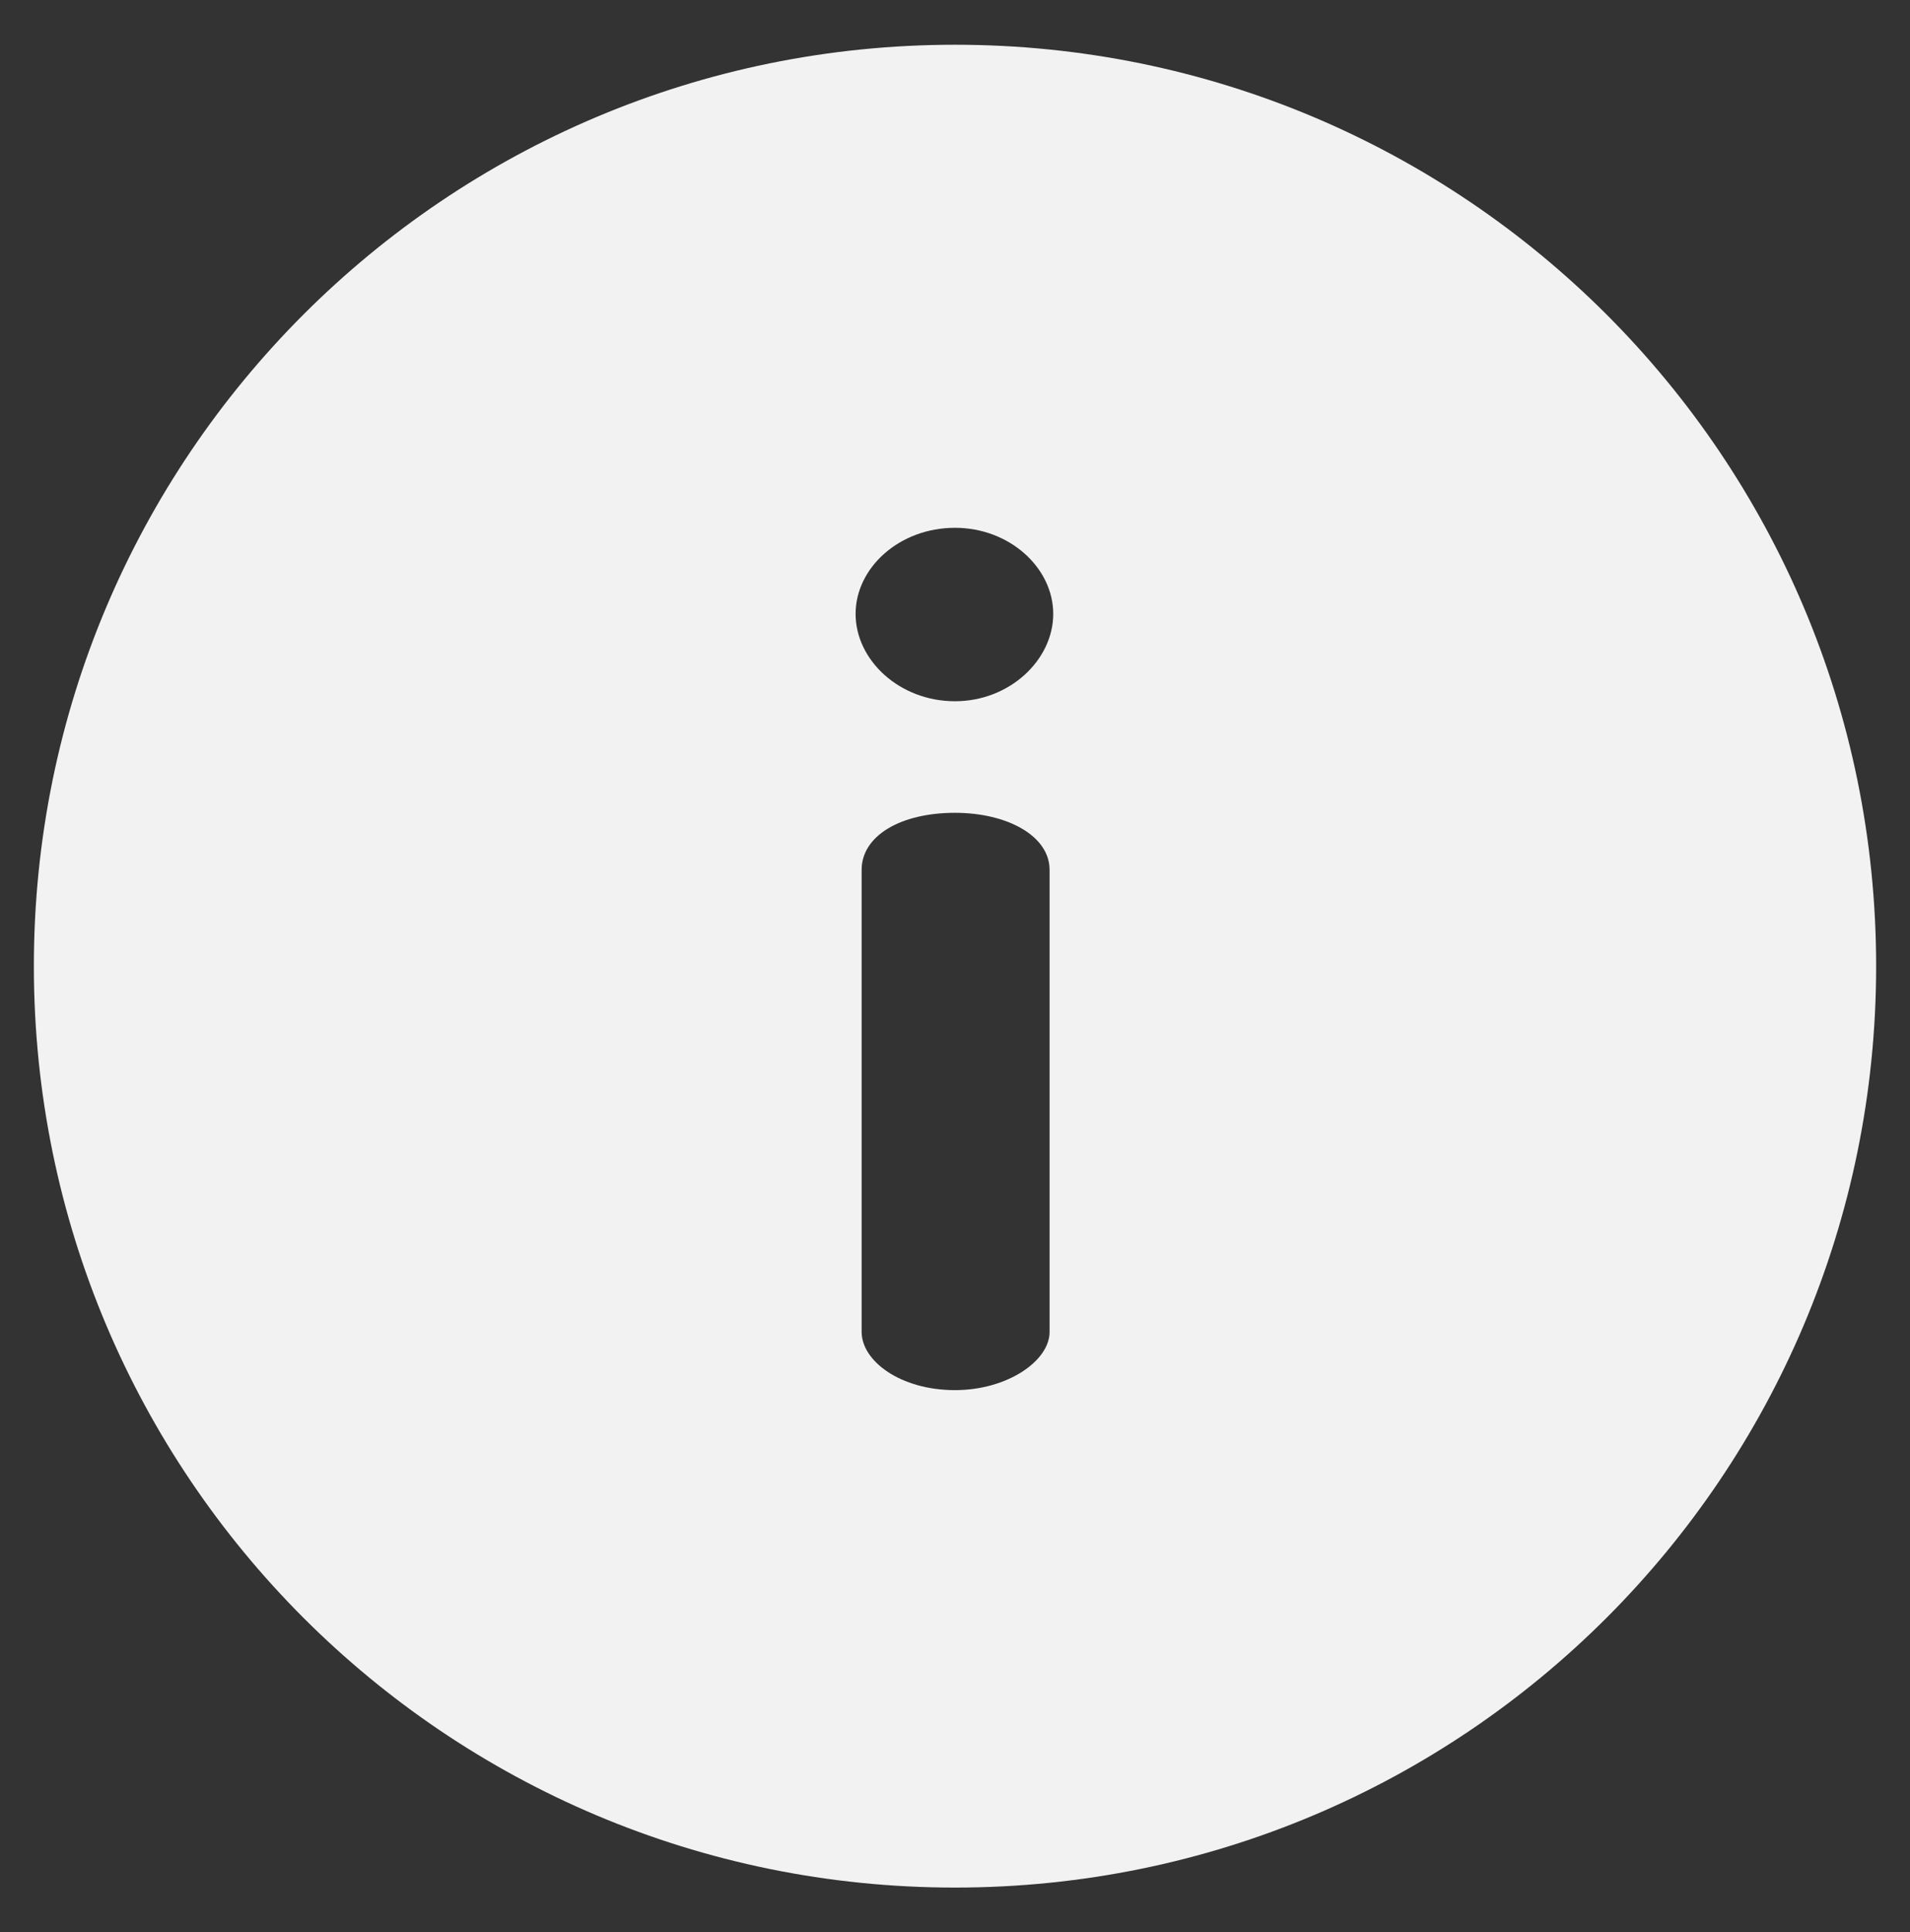
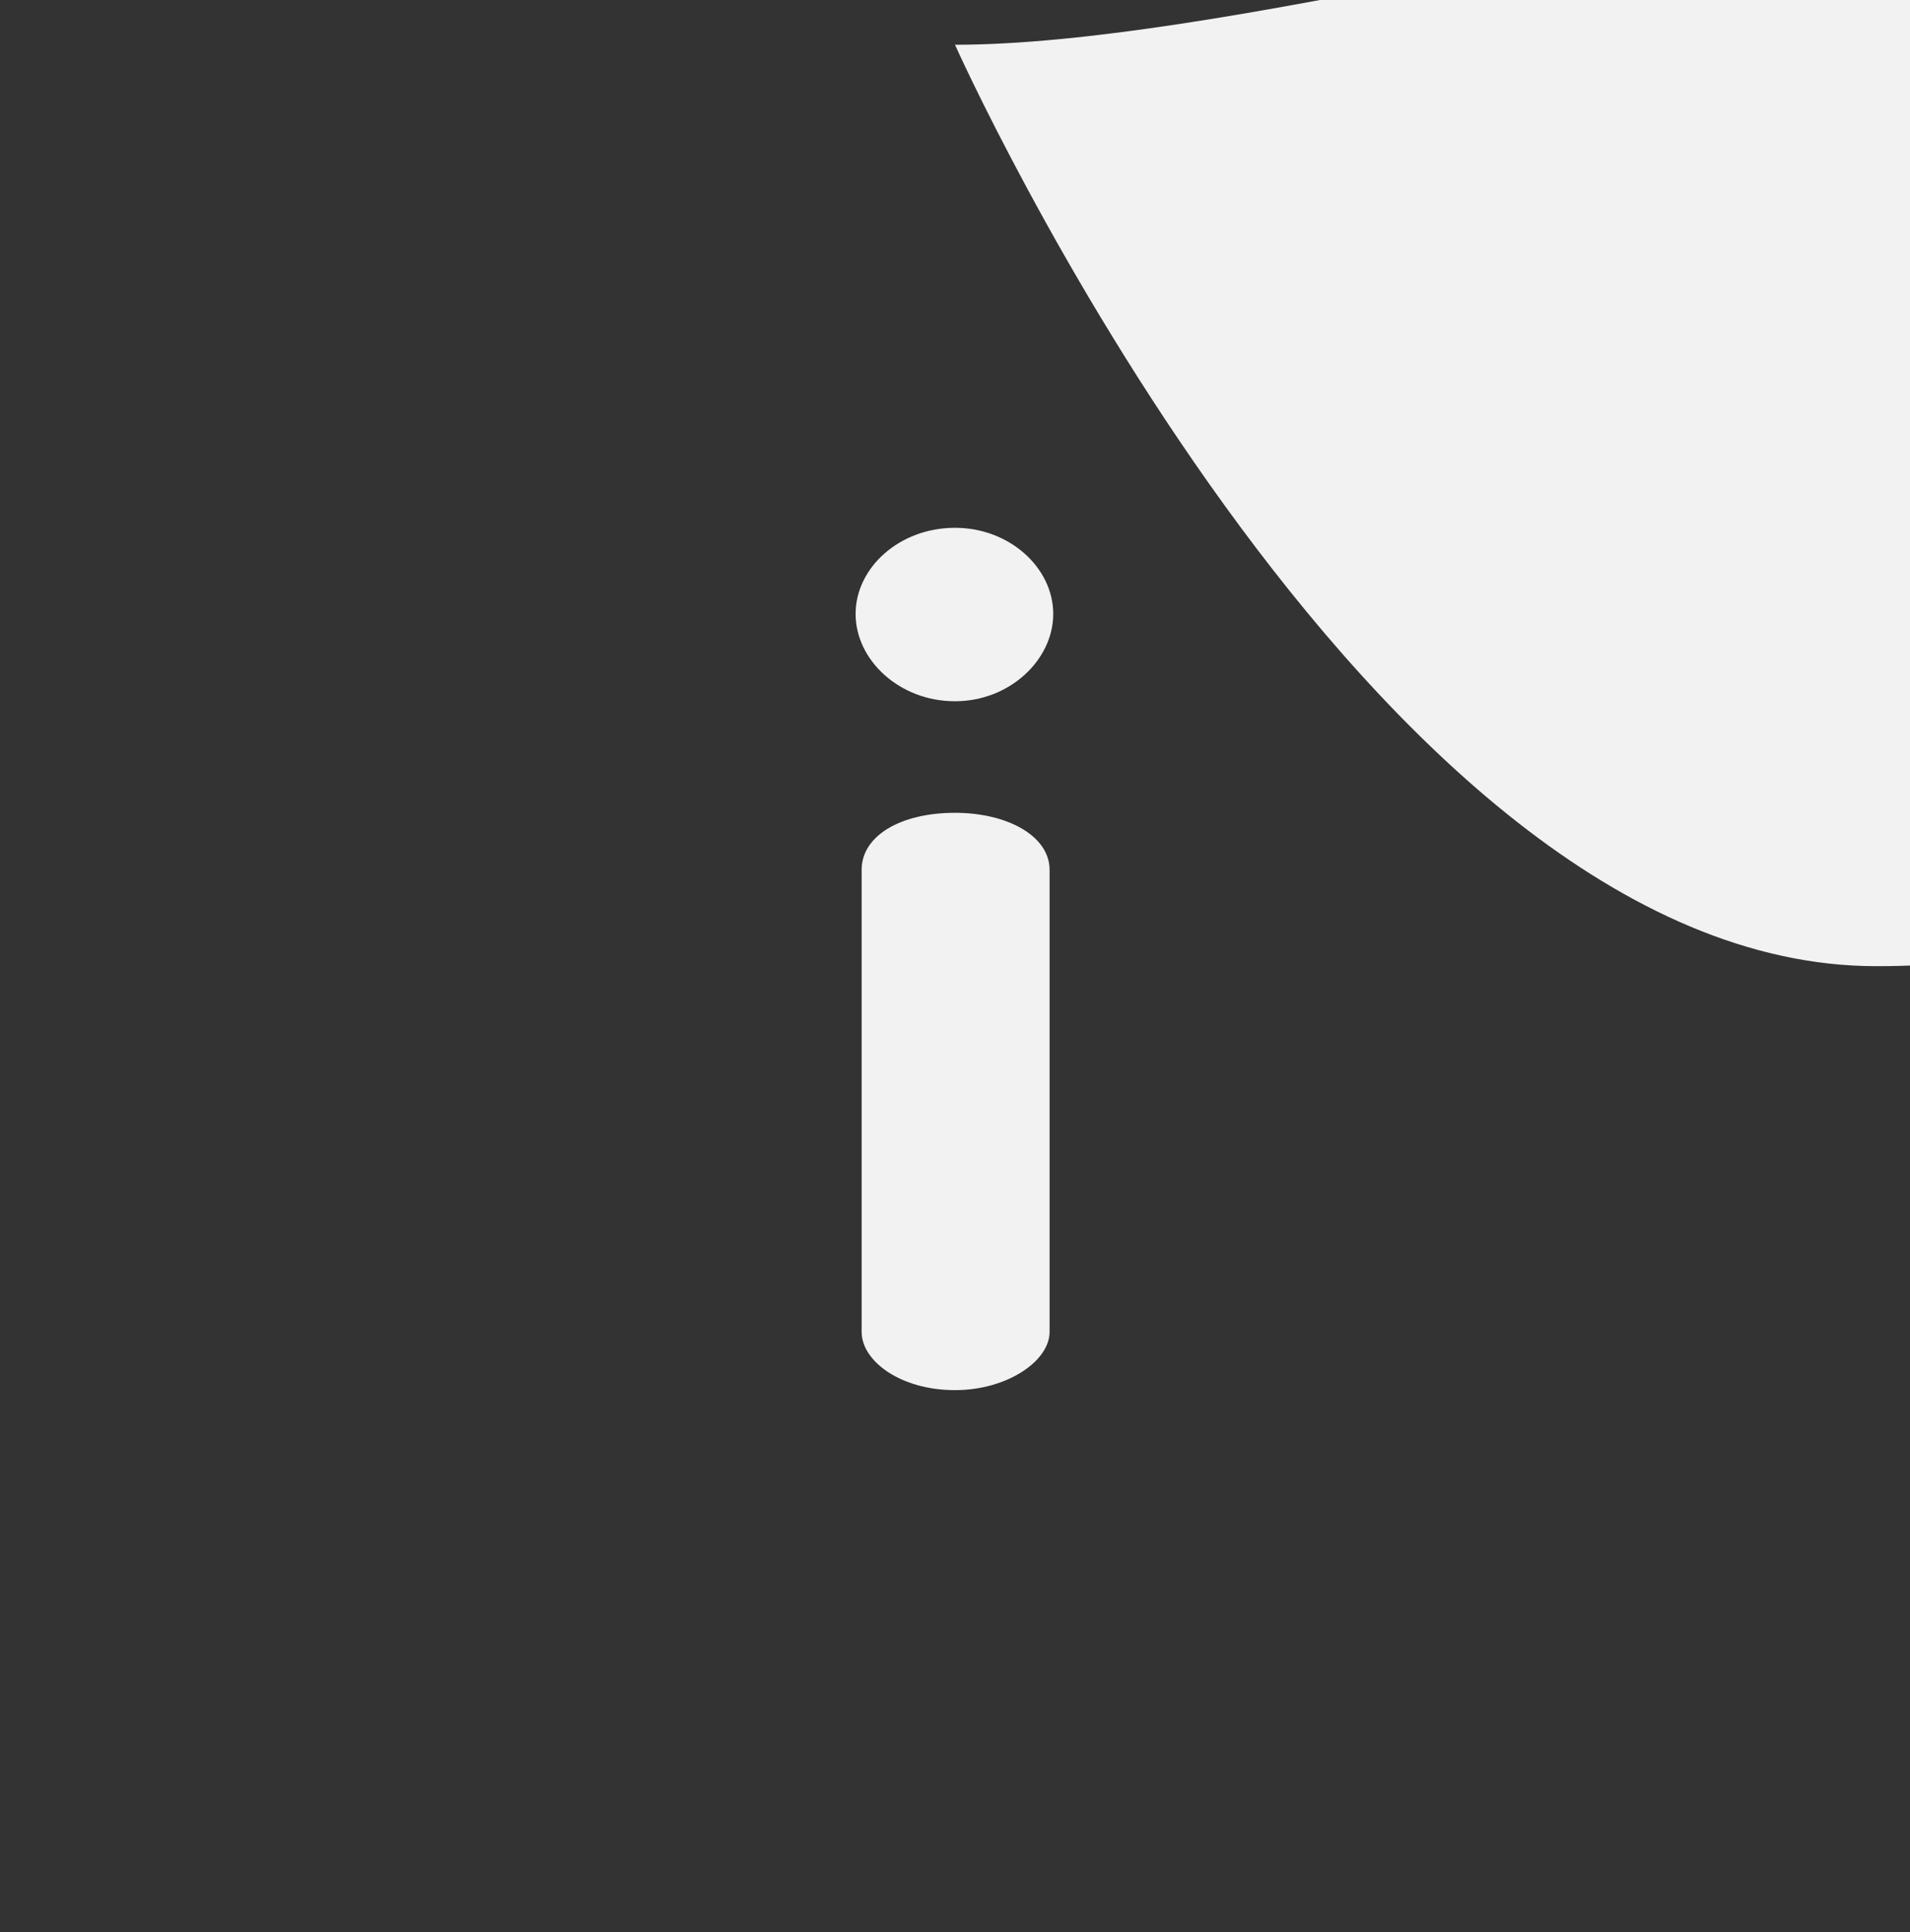
<svg xmlns="http://www.w3.org/2000/svg" id="Capa_1" viewBox="0 0 100 101.137">
  <rect x="0" y="0" width="100" height="101.137" fill="#333333" stroke="none" />
  <defs>
    <style>.cls-1{fill:#f2f2f2;}</style>
  </defs>
-   <path class="cls-1" d="M50,2.342C23.345,2.342,1.773,23.911,1.773,50.568s21.569,48.227,48.227,48.227,48.227-21.569,48.227-48.227S76.657,2.342,50,2.342ZM54.952,69.712c0,1.524-2.222,3.047-4.952,3.047-2.857,0-4.888-1.523-4.888-3.047v-24.186c0-1.777,2.031-2.984,4.888-2.984,2.73,0,4.952,1.206,4.952,2.984v24.186ZM50.001,36.703c-2.92,0-5.205-2.158-5.205-4.571s2.285-4.507,5.205-4.507c2.857,0,5.142,2.095,5.142,4.507s-2.286,4.571-5.142,4.571Z" />
+   <path class="cls-1" d="M50,2.342s21.569,48.227,48.227,48.227,48.227-21.569,48.227-48.227S76.657,2.342,50,2.342ZM54.952,69.712c0,1.524-2.222,3.047-4.952,3.047-2.857,0-4.888-1.523-4.888-3.047v-24.186c0-1.777,2.031-2.984,4.888-2.984,2.73,0,4.952,1.206,4.952,2.984v24.186ZM50.001,36.703c-2.92,0-5.205-2.158-5.205-4.571s2.285-4.507,5.205-4.507c2.857,0,5.142,2.095,5.142,4.507s-2.286,4.571-5.142,4.571Z" />
</svg>